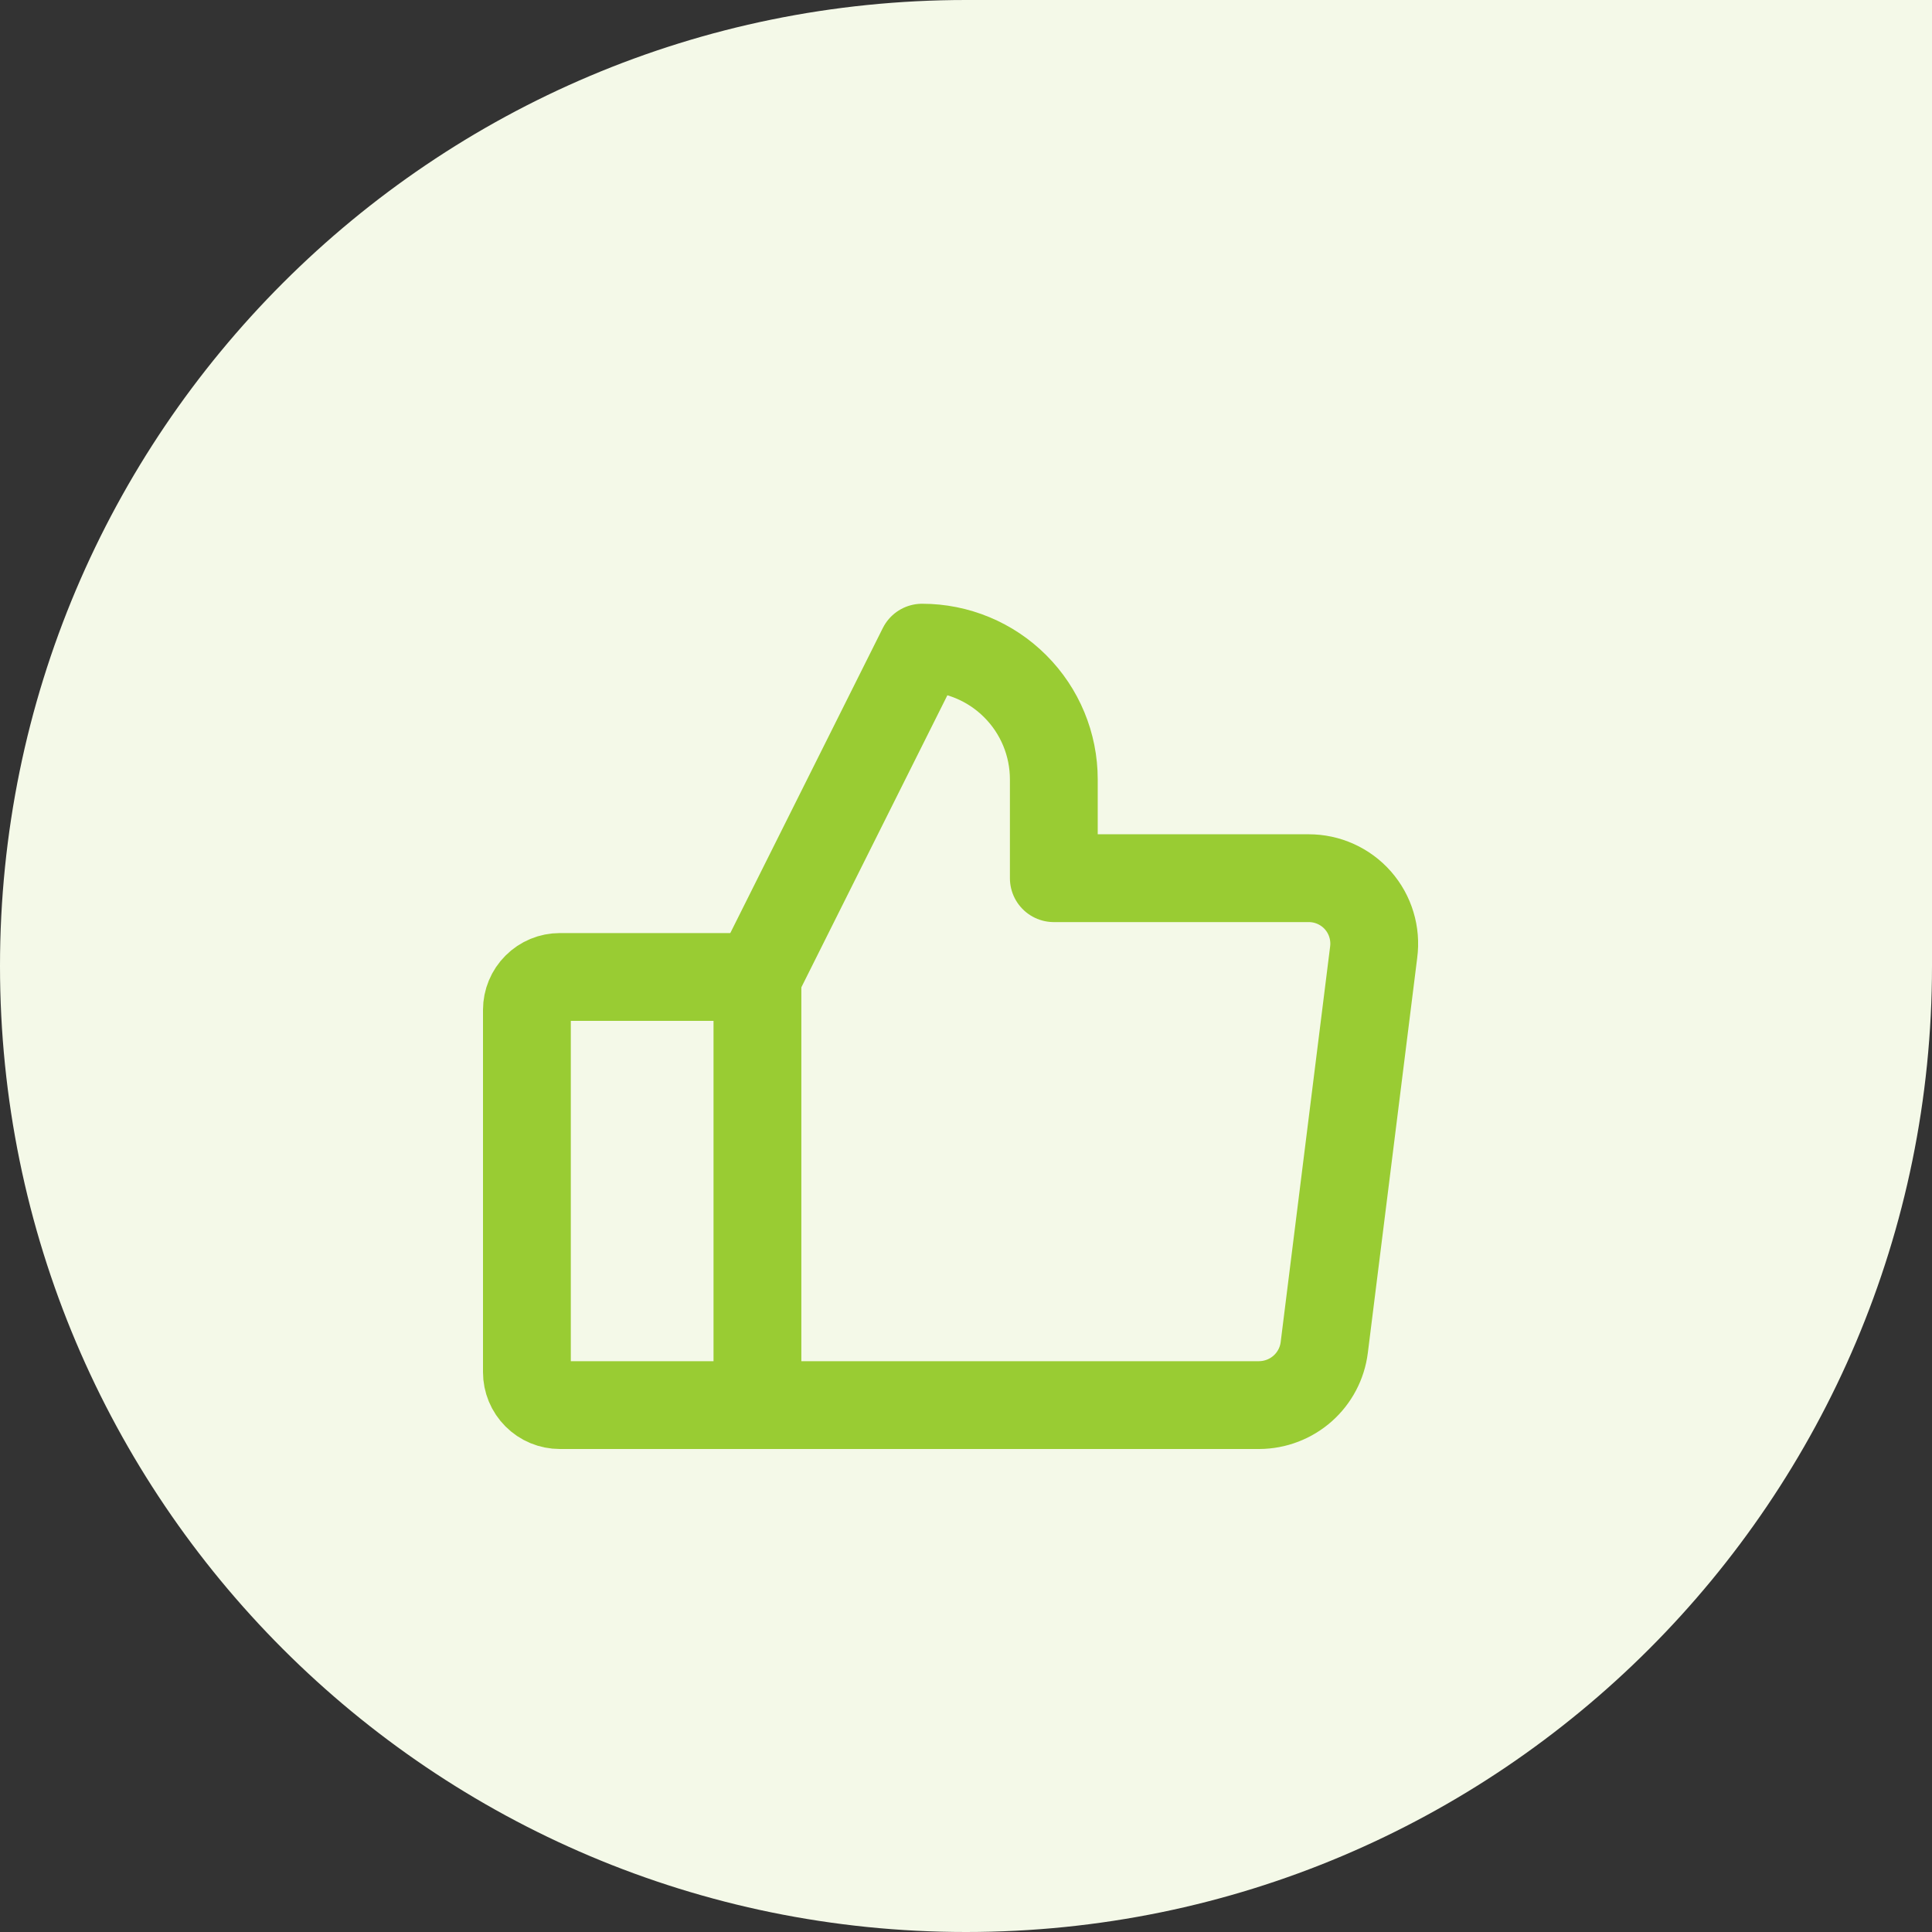
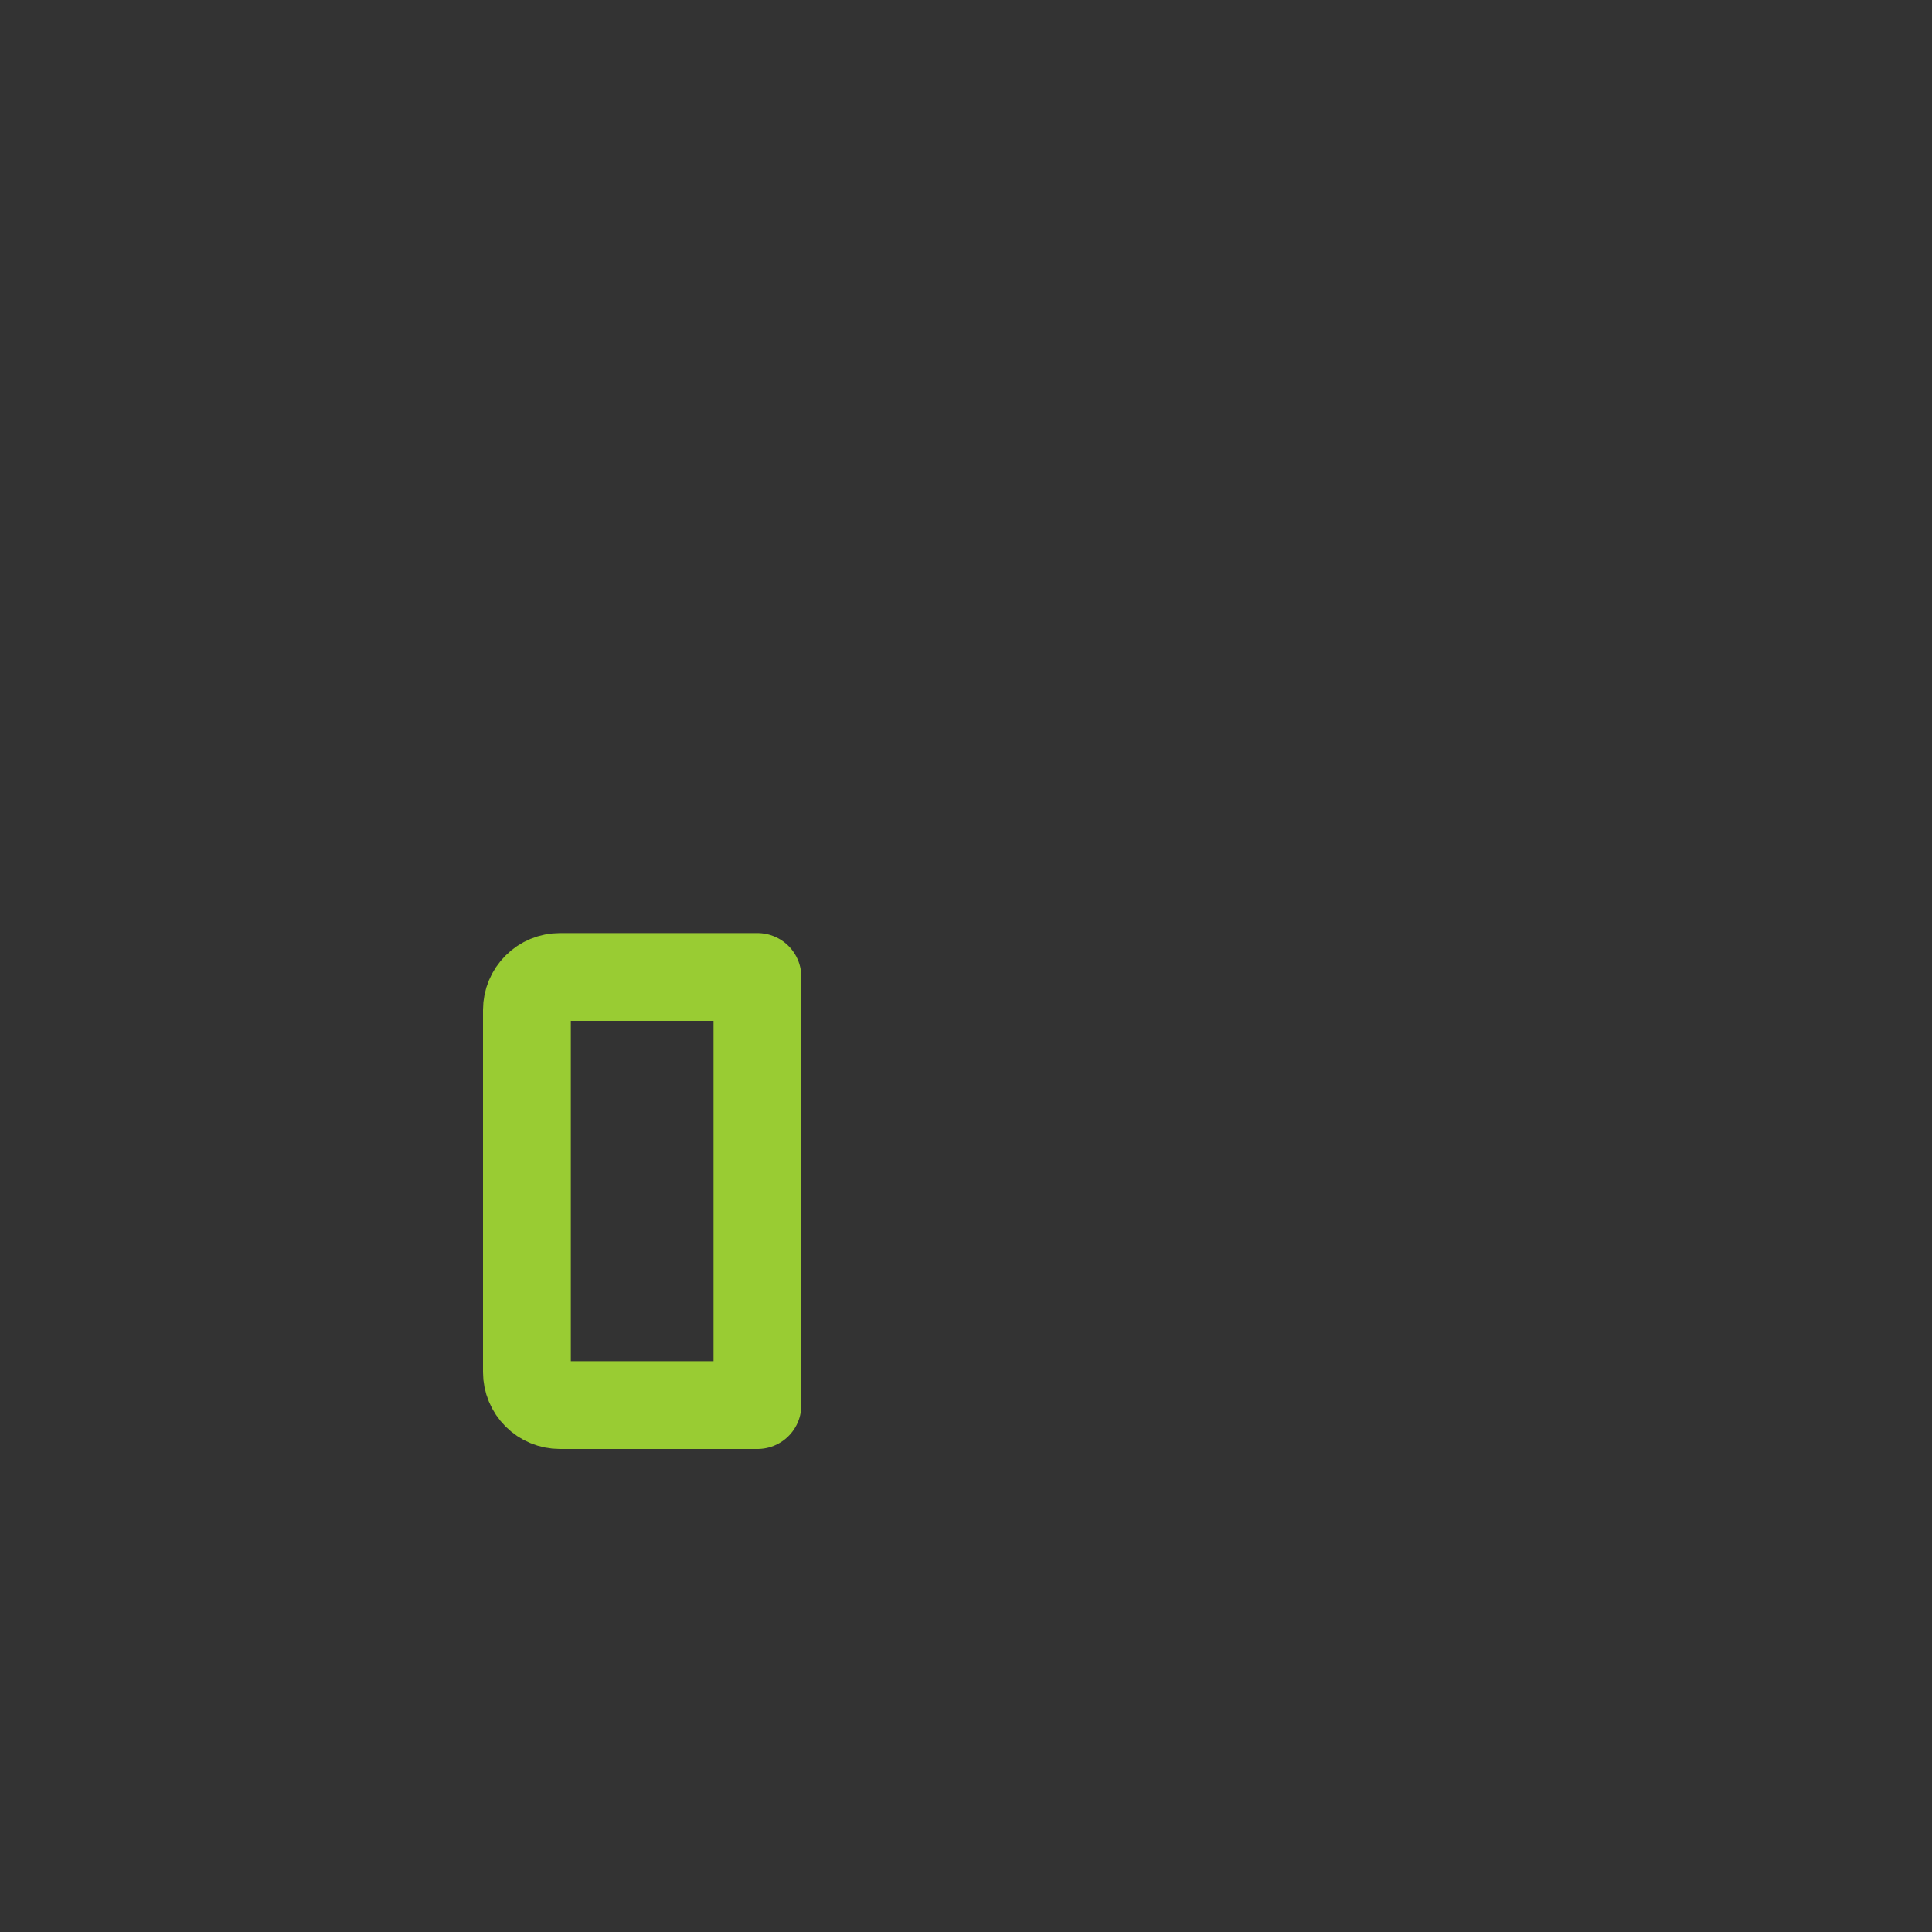
<svg xmlns="http://www.w3.org/2000/svg" width="44" height="44" viewBox="0 0 44 44" fill="none">
  <rect x="0" y="0" width="44" height="44" fill="#333333" stroke="none" />
-   <path d="M0 22C0 9.85 9.85 0 22 0H44V22C44 34.15 34.15 44 22 44V44C9.85 44 0 34.15 0 22V22Z" fill="#F4F9E8" />
  <path d="M12.75 22.25H17.25V32H12.75C12.551 32 12.36 31.921 12.22 31.78C12.079 31.64 12 31.449 12 31.25V23C12 22.801 12.079 22.61 12.22 22.47C12.36 22.329 12.551 22.25 12.75 22.25V22.25Z" stroke="#99CC33" stroke-width="2" stroke-linecap="round" stroke-linejoin="round" />
-   <path d="M17.25 22.25L21 14.75C21.796 14.75 22.559 15.066 23.121 15.629C23.684 16.191 24 16.954 24 17.75V20H29.803C30.016 20 30.226 20.044 30.42 20.132C30.614 20.22 30.787 20.347 30.927 20.507C31.067 20.667 31.172 20.855 31.233 21.059C31.295 21.262 31.312 21.477 31.284 21.688L30.159 30.688C30.114 31.049 29.939 31.381 29.666 31.623C29.393 31.864 29.042 31.998 28.678 32H17.25" stroke="#99CC33" stroke-width="2" stroke-linecap="round" stroke-linejoin="round" />
</svg>